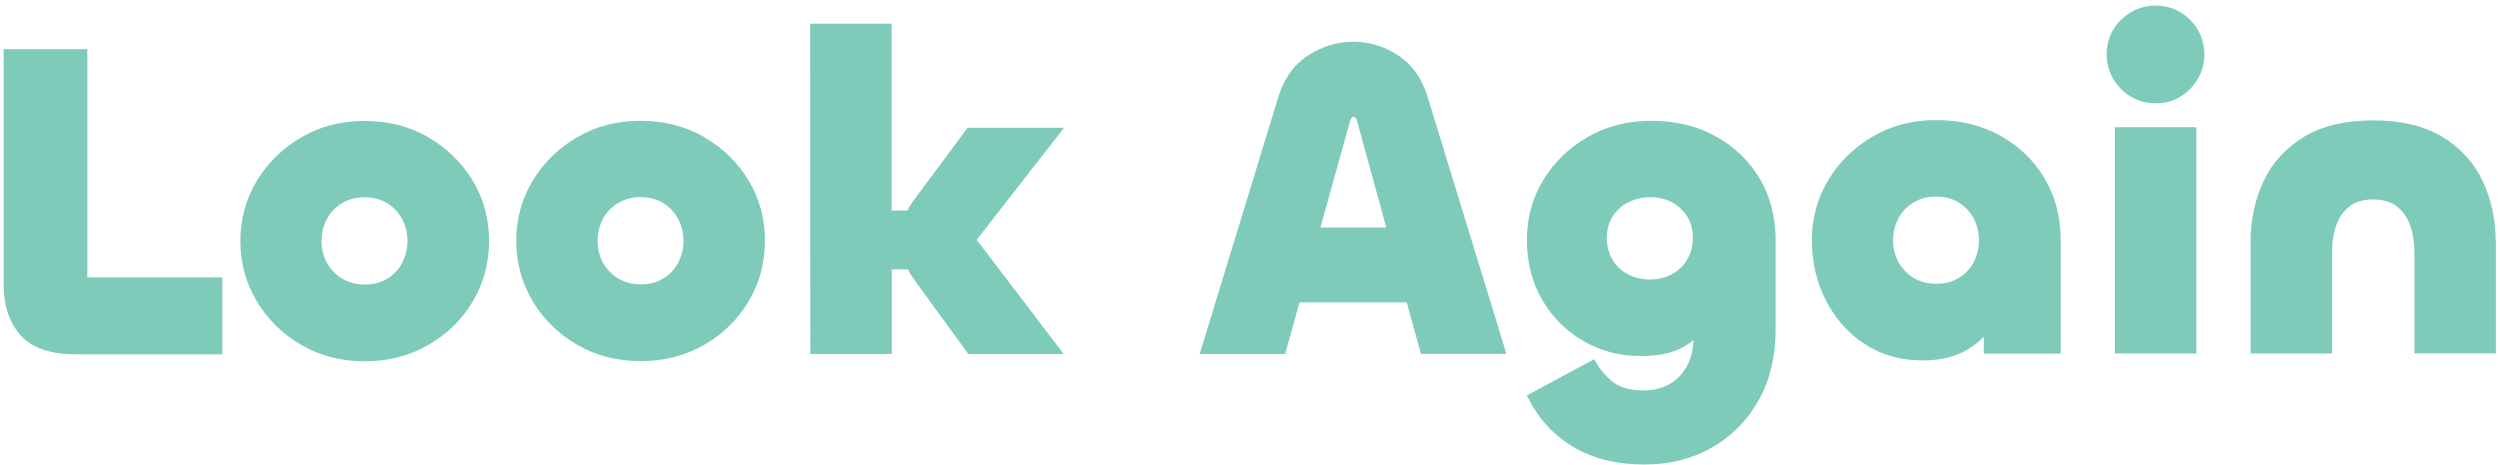
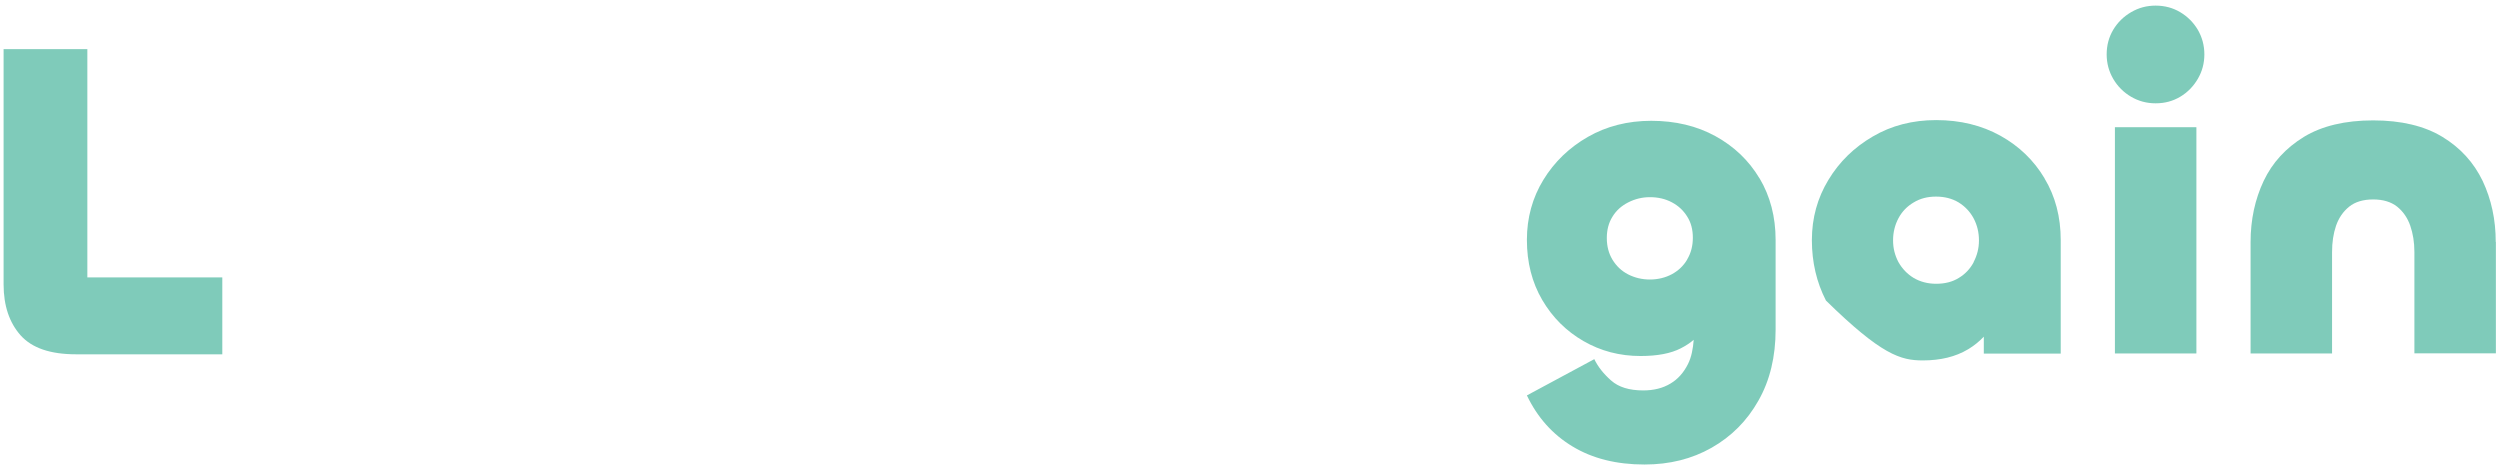
<svg xmlns="http://www.w3.org/2000/svg" width="376" height="70" viewBox="0 0 376 70" fill="none">
  <g opacity="0.5">
    <path d="M13.137 41.739V7.39H0.54V42.765C0.54 45.995 1.416 48.54 3.106 50.443C4.817 52.347 7.576 53.288 11.447 53.288H33.434V41.717H13.137V41.739Z" fill="#009876" />
-     <path d="M64.404 20.629C61.559 19.003 58.372 18.191 54.843 18.191C51.293 18.191 48.127 19.003 45.326 20.65C42.524 22.276 40.278 24.457 38.631 27.195C36.984 29.911 36.15 32.927 36.15 36.242C36.15 39.557 36.984 42.573 38.631 45.332C40.278 48.069 42.524 50.272 45.347 51.898C48.149 53.523 51.336 54.336 54.865 54.336C58.394 54.336 61.58 53.523 64.425 51.876C67.269 50.251 69.494 48.048 71.119 45.31C72.745 42.573 73.558 39.536 73.558 36.221C73.558 32.905 72.745 29.89 71.098 27.174C69.451 24.457 67.227 22.276 64.404 20.65V20.629ZM60.49 39.536C59.955 40.541 59.206 41.332 58.244 41.91C57.282 42.508 56.148 42.787 54.843 42.787C53.581 42.787 52.448 42.487 51.464 41.91C50.48 41.311 49.732 40.519 49.175 39.536C48.641 38.53 48.363 37.461 48.363 36.263C48.363 35.044 48.641 33.932 49.175 32.927C49.71 31.922 50.48 31.13 51.464 30.553C52.448 29.954 53.56 29.676 54.822 29.676C56.148 29.676 57.26 29.975 58.222 30.553C59.185 31.152 59.934 31.943 60.468 32.927C61.003 33.911 61.281 35.044 61.281 36.263C61.281 37.44 61.003 38.53 60.468 39.536H60.49Z" fill="#009876" />
-     <path d="M105.896 20.607C103.051 18.982 99.864 18.169 96.335 18.169C92.785 18.169 89.62 18.982 86.818 20.629C84.016 22.254 81.77 24.436 80.124 27.173C78.477 29.89 77.643 32.905 77.643 36.22C77.643 39.535 78.477 42.551 80.124 45.31C81.77 48.048 84.016 50.251 86.839 51.876C89.641 53.502 92.828 54.314 96.357 54.314C99.886 54.314 103.073 53.502 105.917 51.855C108.762 50.229 110.986 48.026 112.612 45.289C114.237 42.551 115.05 39.514 115.05 36.199C115.05 32.884 114.237 29.868 112.59 27.152C110.965 24.436 108.719 22.254 105.896 20.629V20.607ZM102.003 39.514C101.468 40.519 100.72 41.311 99.757 41.888C98.795 42.487 97.662 42.765 96.357 42.765C95.095 42.765 93.961 42.466 92.978 41.888C91.994 41.289 91.245 40.498 90.689 39.514C90.154 38.509 89.876 37.44 89.876 36.242C89.876 35.023 90.154 33.911 90.689 32.905C91.224 31.9 91.994 31.109 92.978 30.531C93.961 29.932 95.074 29.654 96.335 29.654C97.662 29.654 98.774 29.954 99.736 30.531C100.699 31.13 101.447 31.922 101.982 32.905C102.516 33.911 102.795 35.023 102.795 36.242C102.795 37.418 102.516 38.509 101.982 39.514H102.003Z" fill="#009876" />
-     <path d="M145.527 19.217L137.442 30.104C137.057 30.617 136.758 31.13 136.48 31.665H134.106V3.562H121.851L121.872 53.245H134.127V40.52H136.544C136.801 41.033 137.1 41.525 137.464 42.017L145.634 53.245H159.985L146.896 36.071L160.028 19.217H145.527Z" fill="#009876" />
-     <path d="M210.268 8.309C208.15 6.941 205.904 6.278 203.488 6.278C201.135 6.278 198.889 6.962 196.75 8.331C194.612 9.7 193.115 11.774 192.259 14.597L180.432 53.245H193.286L195.446 45.481H211.572L213.711 53.224H226.565L214.716 14.576C213.861 11.774 212.364 9.678 210.246 8.309H210.268ZM198.59 34.231L203.038 18.233C203.167 17.784 203.359 17.549 203.573 17.549C203.808 17.549 203.98 17.784 204.108 18.233L208.492 34.21H198.568L198.59 34.231Z" fill="#009876" />
    <path d="M264.635 26.831C263.031 24.136 260.807 22.019 258.005 20.479C255.203 18.939 251.974 18.169 248.338 18.169C244.809 18.169 241.622 18.982 238.82 20.586C236.019 22.19 233.773 24.35 232.126 27.045C230.479 29.74 229.645 32.756 229.645 36.071C229.645 39.471 230.415 42.487 231.955 45.118C233.495 47.748 235.569 49.802 238.157 51.299C240.745 52.796 243.611 53.544 246.734 53.544C249.279 53.544 251.289 53.16 252.787 52.389C253.535 52.005 254.198 51.577 254.733 51.106C254.626 52.475 254.391 53.716 253.877 54.742C253.236 56.026 252.359 57.031 251.225 57.694C250.092 58.378 248.723 58.72 247.14 58.72C245.044 58.72 243.44 58.228 242.307 57.223C241.173 56.218 240.339 55.17 239.783 54.015L229.645 59.469C231.228 62.784 233.516 65.35 236.51 67.147C239.505 68.965 243.119 69.863 247.333 69.863C251.097 69.863 254.455 69.029 257.428 67.34C260.401 65.65 262.753 63.297 264.464 60.26C266.197 57.223 267.052 53.651 267.052 49.566V36.092C267.052 32.606 266.239 29.505 264.635 26.81V26.831ZM253.749 39.044C253.193 39.985 252.402 40.733 251.439 41.246C250.477 41.76 249.364 42.038 248.145 42.038C246.969 42.038 245.878 41.781 244.873 41.268C243.868 40.755 243.098 40.006 242.52 39.065C241.943 38.103 241.665 37.033 241.665 35.793C241.665 34.574 241.943 33.504 242.52 32.584C243.077 31.665 243.868 30.959 244.873 30.446C245.878 29.932 246.969 29.654 248.145 29.654C249.364 29.654 250.477 29.911 251.439 30.424C252.423 30.938 253.193 31.665 253.749 32.563C254.326 33.461 254.604 34.531 254.604 35.75C254.604 36.969 254.326 38.06 253.749 39.022V39.044Z" fill="#009876" />
-     <path d="M307.496 26.81C305.892 24.115 303.668 21.976 300.866 20.415C298.043 18.854 294.835 18.062 291.199 18.062C287.67 18.062 284.483 18.875 281.681 20.522C278.879 22.147 276.634 24.329 274.987 27.067C273.34 29.783 272.506 32.798 272.506 36.114C272.506 39.429 273.212 42.444 274.623 45.203C276.035 47.941 277.981 50.144 280.483 51.769C282.986 53.395 285.873 54.208 289.188 54.208C291.862 54.208 294.129 53.651 295.99 52.539C296.888 52.005 297.679 51.363 298.364 50.636V53.181H309.934V36.114C309.934 32.627 309.122 29.526 307.496 26.831V26.81ZM296.845 39.429C296.31 40.434 295.562 41.225 294.599 41.803C293.637 42.401 292.503 42.679 291.199 42.679C289.937 42.679 288.803 42.38 287.819 41.803C286.836 41.204 286.087 40.412 285.531 39.429C284.996 38.423 284.718 37.354 284.718 36.156C284.718 34.937 284.996 33.825 285.531 32.82C286.066 31.815 286.836 31.023 287.819 30.446C288.803 29.847 289.915 29.569 291.177 29.569C292.482 29.569 293.616 29.868 294.578 30.446C295.54 31.045 296.289 31.836 296.824 32.82C297.358 33.825 297.636 34.937 297.636 36.156C297.636 37.333 297.358 38.423 296.824 39.429H296.845Z" fill="#009876" />
+     <path d="M307.496 26.81C305.892 24.115 303.668 21.976 300.866 20.415C298.043 18.854 294.835 18.062 291.199 18.062C287.67 18.062 284.483 18.875 281.681 20.522C278.879 22.147 276.634 24.329 274.987 27.067C273.34 29.783 272.506 32.798 272.506 36.114C272.506 39.429 273.212 42.444 274.623 45.203C282.986 53.395 285.873 54.208 289.188 54.208C291.862 54.208 294.129 53.651 295.99 52.539C296.888 52.005 297.679 51.363 298.364 50.636V53.181H309.934V36.114C309.934 32.627 309.122 29.526 307.496 26.831V26.81ZM296.845 39.429C296.31 40.434 295.562 41.225 294.599 41.803C293.637 42.401 292.503 42.679 291.199 42.679C289.937 42.679 288.803 42.38 287.819 41.803C286.836 41.204 286.087 40.412 285.531 39.429C284.996 38.423 284.718 37.354 284.718 36.156C284.718 34.937 284.996 33.825 285.531 32.82C286.066 31.815 286.836 31.023 287.819 30.446C288.803 29.847 289.915 29.569 291.177 29.569C292.482 29.569 293.616 29.868 294.578 30.446C295.54 31.045 296.289 31.836 296.824 32.82C297.358 33.825 297.636 34.937 297.636 36.156C297.636 37.333 297.358 38.423 296.824 39.429H296.845Z" fill="#009876" />
    <path d="M330.338 19.132H318.083V53.16H330.338V19.132Z" fill="#009876" />
    <path d="M327.9 1.829C326.788 1.166 325.548 0.845 324.2 0.845C322.874 0.845 321.655 1.166 320.521 1.829C319.388 2.492 318.49 3.369 317.827 4.481C317.164 5.593 316.843 6.834 316.843 8.181C316.843 9.486 317.164 10.726 317.827 11.86C318.49 12.993 319.388 13.892 320.521 14.555C321.655 15.218 322.874 15.539 324.2 15.539C325.569 15.539 326.788 15.218 327.9 14.555C329.012 13.892 329.889 12.993 330.552 11.86C331.215 10.726 331.536 9.507 331.536 8.181C331.536 6.812 331.194 5.593 330.552 4.481C329.889 3.369 329.012 2.492 327.9 1.829Z" fill="#009876" />
    <path d="M375.359 36.392C375.359 33.034 374.696 29.975 373.392 27.216C372.066 24.457 370.055 22.233 367.339 20.586C364.623 18.939 361.136 18.105 356.923 18.105C352.71 18.105 349.223 18.939 346.507 20.586C343.791 22.254 341.759 24.457 340.454 27.216C339.15 29.975 338.487 33.055 338.487 36.413V53.16H350.742V37.91C350.742 36.456 350.934 35.151 351.341 33.953C351.747 32.777 352.41 31.815 353.309 31.088C354.207 30.36 355.426 29.997 356.923 29.997C358.42 29.997 359.618 30.36 360.538 31.088C361.436 31.815 362.099 32.777 362.505 33.953C362.912 35.13 363.125 36.456 363.125 37.889V53.138H375.381V36.392H375.359Z" fill="#009876" />
  </g>
</svg>